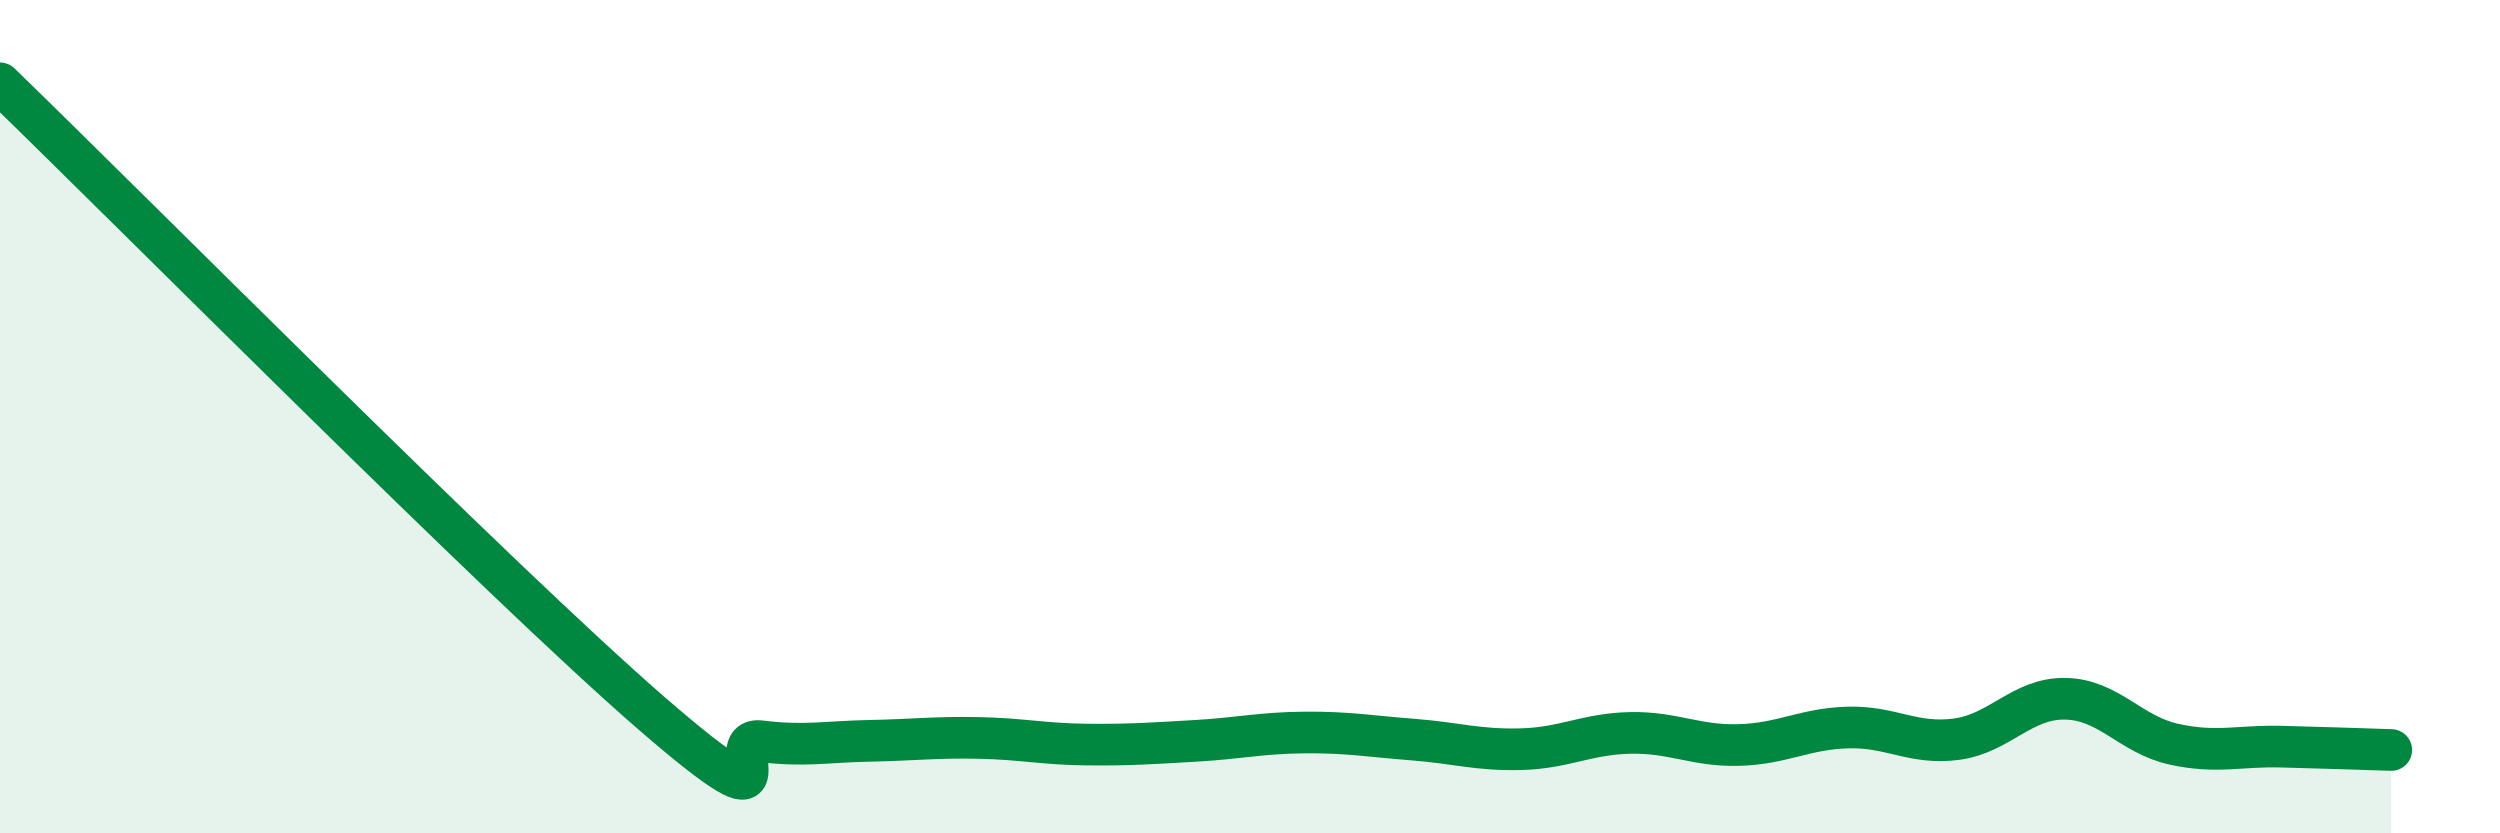
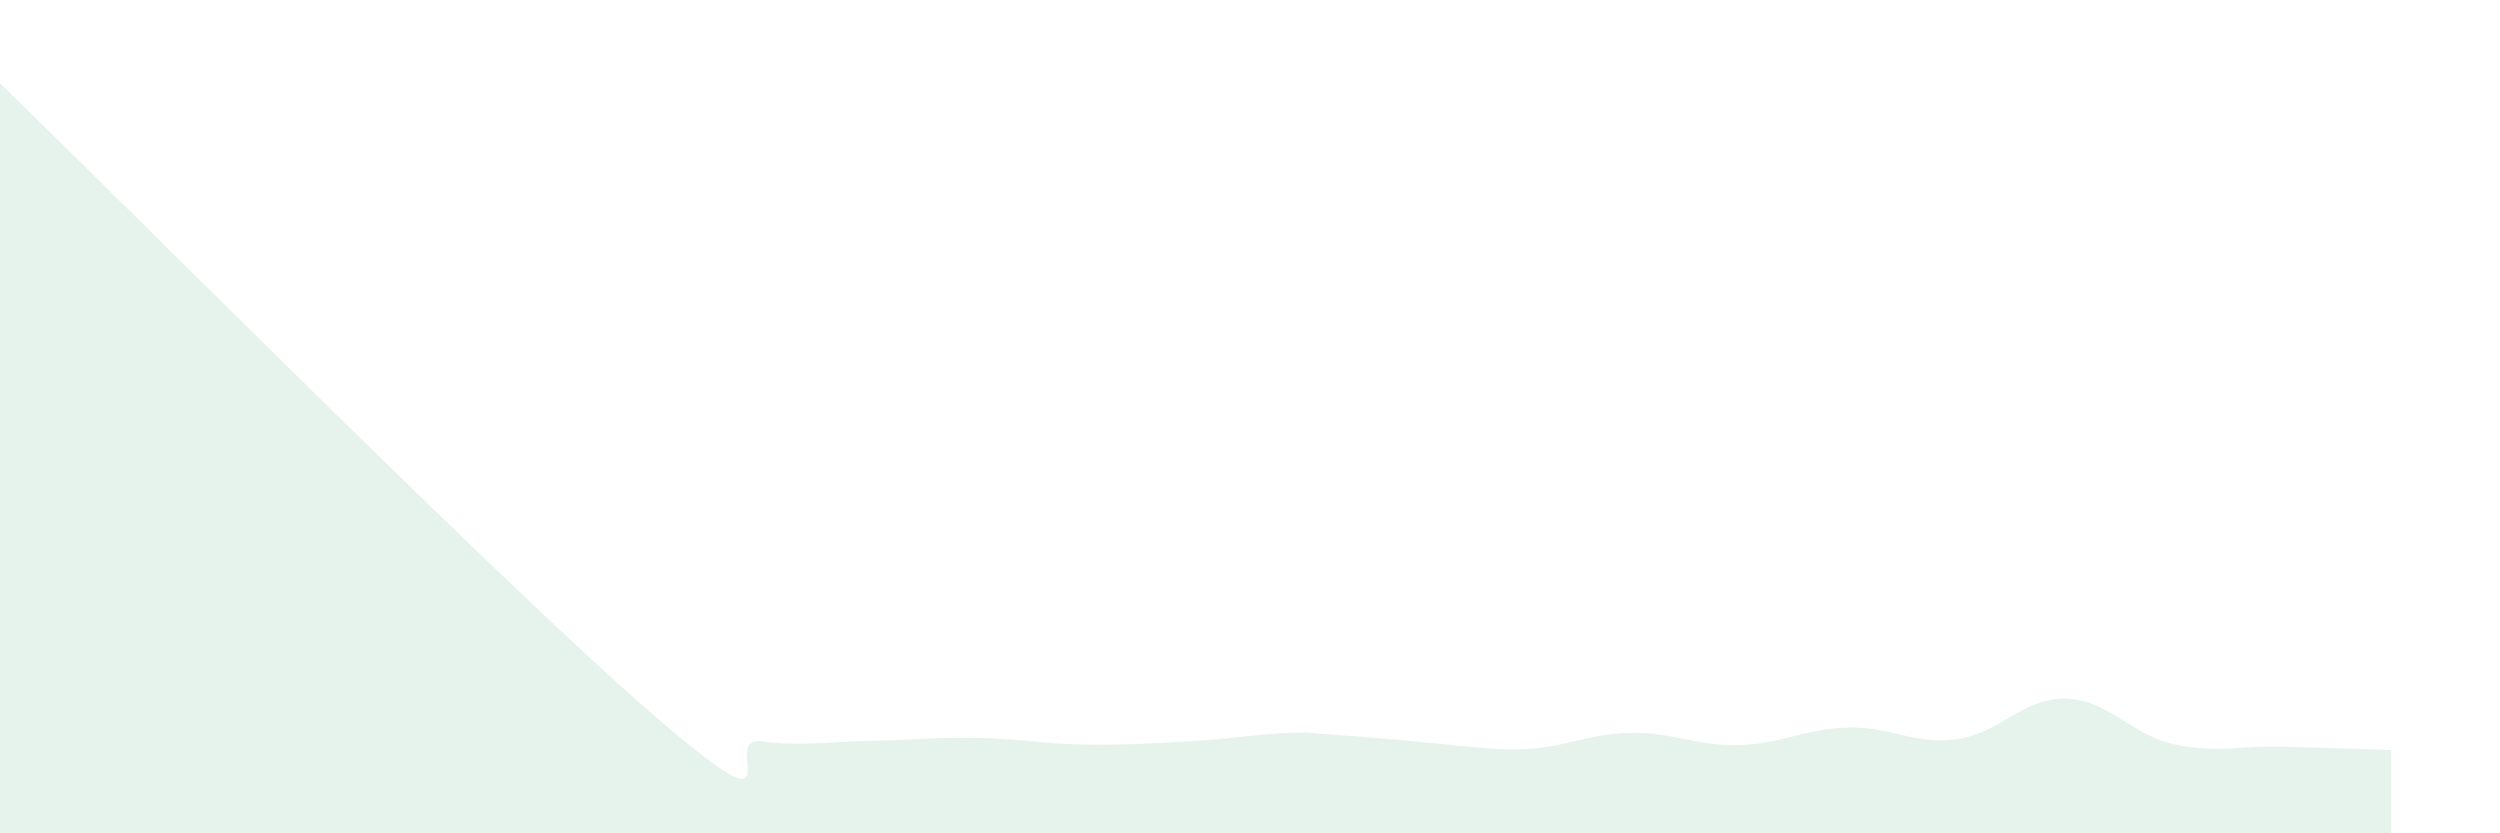
<svg xmlns="http://www.w3.org/2000/svg" width="60" height="20" viewBox="0 0 60 20">
-   <path d="M 0,2 C 3.13,5.03 12,13.97 15.65,17.13 C 19.3,20.29 17.22,17.66 18.26,17.79 C 19.3,17.92 19.83,17.8 20.87,17.78 C 21.91,17.76 22.44,17.69 23.48,17.71 C 24.52,17.73 25.05,17.86 26.09,17.87 C 27.13,17.88 27.66,17.84 28.7,17.78 C 29.74,17.72 30.26,17.59 31.3,17.58 C 32.34,17.57 32.87,17.67 33.91,17.75 C 34.95,17.83 35.48,18.01 36.52,17.98 C 37.56,17.95 38.09,17.61 39.13,17.59 C 40.17,17.57 40.7,17.91 41.74,17.88 C 42.78,17.85 43.31,17.49 44.35,17.46 C 45.39,17.43 45.92,17.88 46.96,17.74 C 48,17.6 48.53,16.75 49.57,16.77 C 50.61,16.79 51.13,17.63 52.17,17.86 C 53.21,18.09 53.74,17.89 54.78,17.92 C 55.82,17.95 56.87,17.98 57.39,18L57.39 20L0 20Z" fill="#008740" opacity="0.1" stroke-linecap="round" stroke-linejoin="round" />
-   <path d="M 0,2 C 3.13,5.03 12,13.97 15.65,17.13 C 19.3,20.29 17.22,17.66 18.26,17.79 C 19.3,17.92 19.83,17.8 20.87,17.78 C 21.91,17.76 22.44,17.69 23.48,17.71 C 24.52,17.73 25.05,17.86 26.09,17.87 C 27.13,17.88 27.66,17.84 28.7,17.78 C 29.74,17.72 30.26,17.59 31.3,17.58 C 32.34,17.57 32.87,17.67 33.91,17.75 C 34.95,17.83 35.48,18.01 36.52,17.98 C 37.56,17.95 38.09,17.61 39.13,17.59 C 40.17,17.57 40.7,17.91 41.74,17.88 C 42.78,17.85 43.31,17.49 44.35,17.46 C 45.39,17.43 45.92,17.88 46.96,17.74 C 48,17.6 48.53,16.75 49.57,16.77 C 50.61,16.79 51.13,17.63 52.17,17.86 C 53.21,18.09 53.74,17.89 54.78,17.92 C 55.82,17.95 56.87,17.98 57.39,18" stroke="#008740" stroke-width="1" fill="none" stroke-linecap="round" stroke-linejoin="round" />
+   <path d="M 0,2 C 3.13,5.03 12,13.97 15.65,17.13 C 19.3,20.29 17.22,17.66 18.26,17.79 C 19.3,17.92 19.83,17.8 20.87,17.78 C 21.91,17.76 22.44,17.69 23.48,17.71 C 24.52,17.73 25.05,17.86 26.09,17.87 C 27.13,17.88 27.66,17.84 28.7,17.78 C 29.74,17.72 30.26,17.59 31.3,17.58 C 34.95,17.83 35.48,18.01 36.52,17.98 C 37.56,17.95 38.09,17.61 39.13,17.59 C 40.17,17.57 40.7,17.91 41.74,17.88 C 42.78,17.85 43.31,17.49 44.35,17.46 C 45.39,17.43 45.92,17.88 46.96,17.74 C 48,17.6 48.53,16.75 49.57,16.77 C 50.61,16.79 51.13,17.63 52.17,17.86 C 53.21,18.09 53.74,17.89 54.78,17.92 C 55.82,17.95 56.87,17.98 57.39,18L57.39 20L0 20Z" fill="#008740" opacity="0.1" stroke-linecap="round" stroke-linejoin="round" />
</svg>